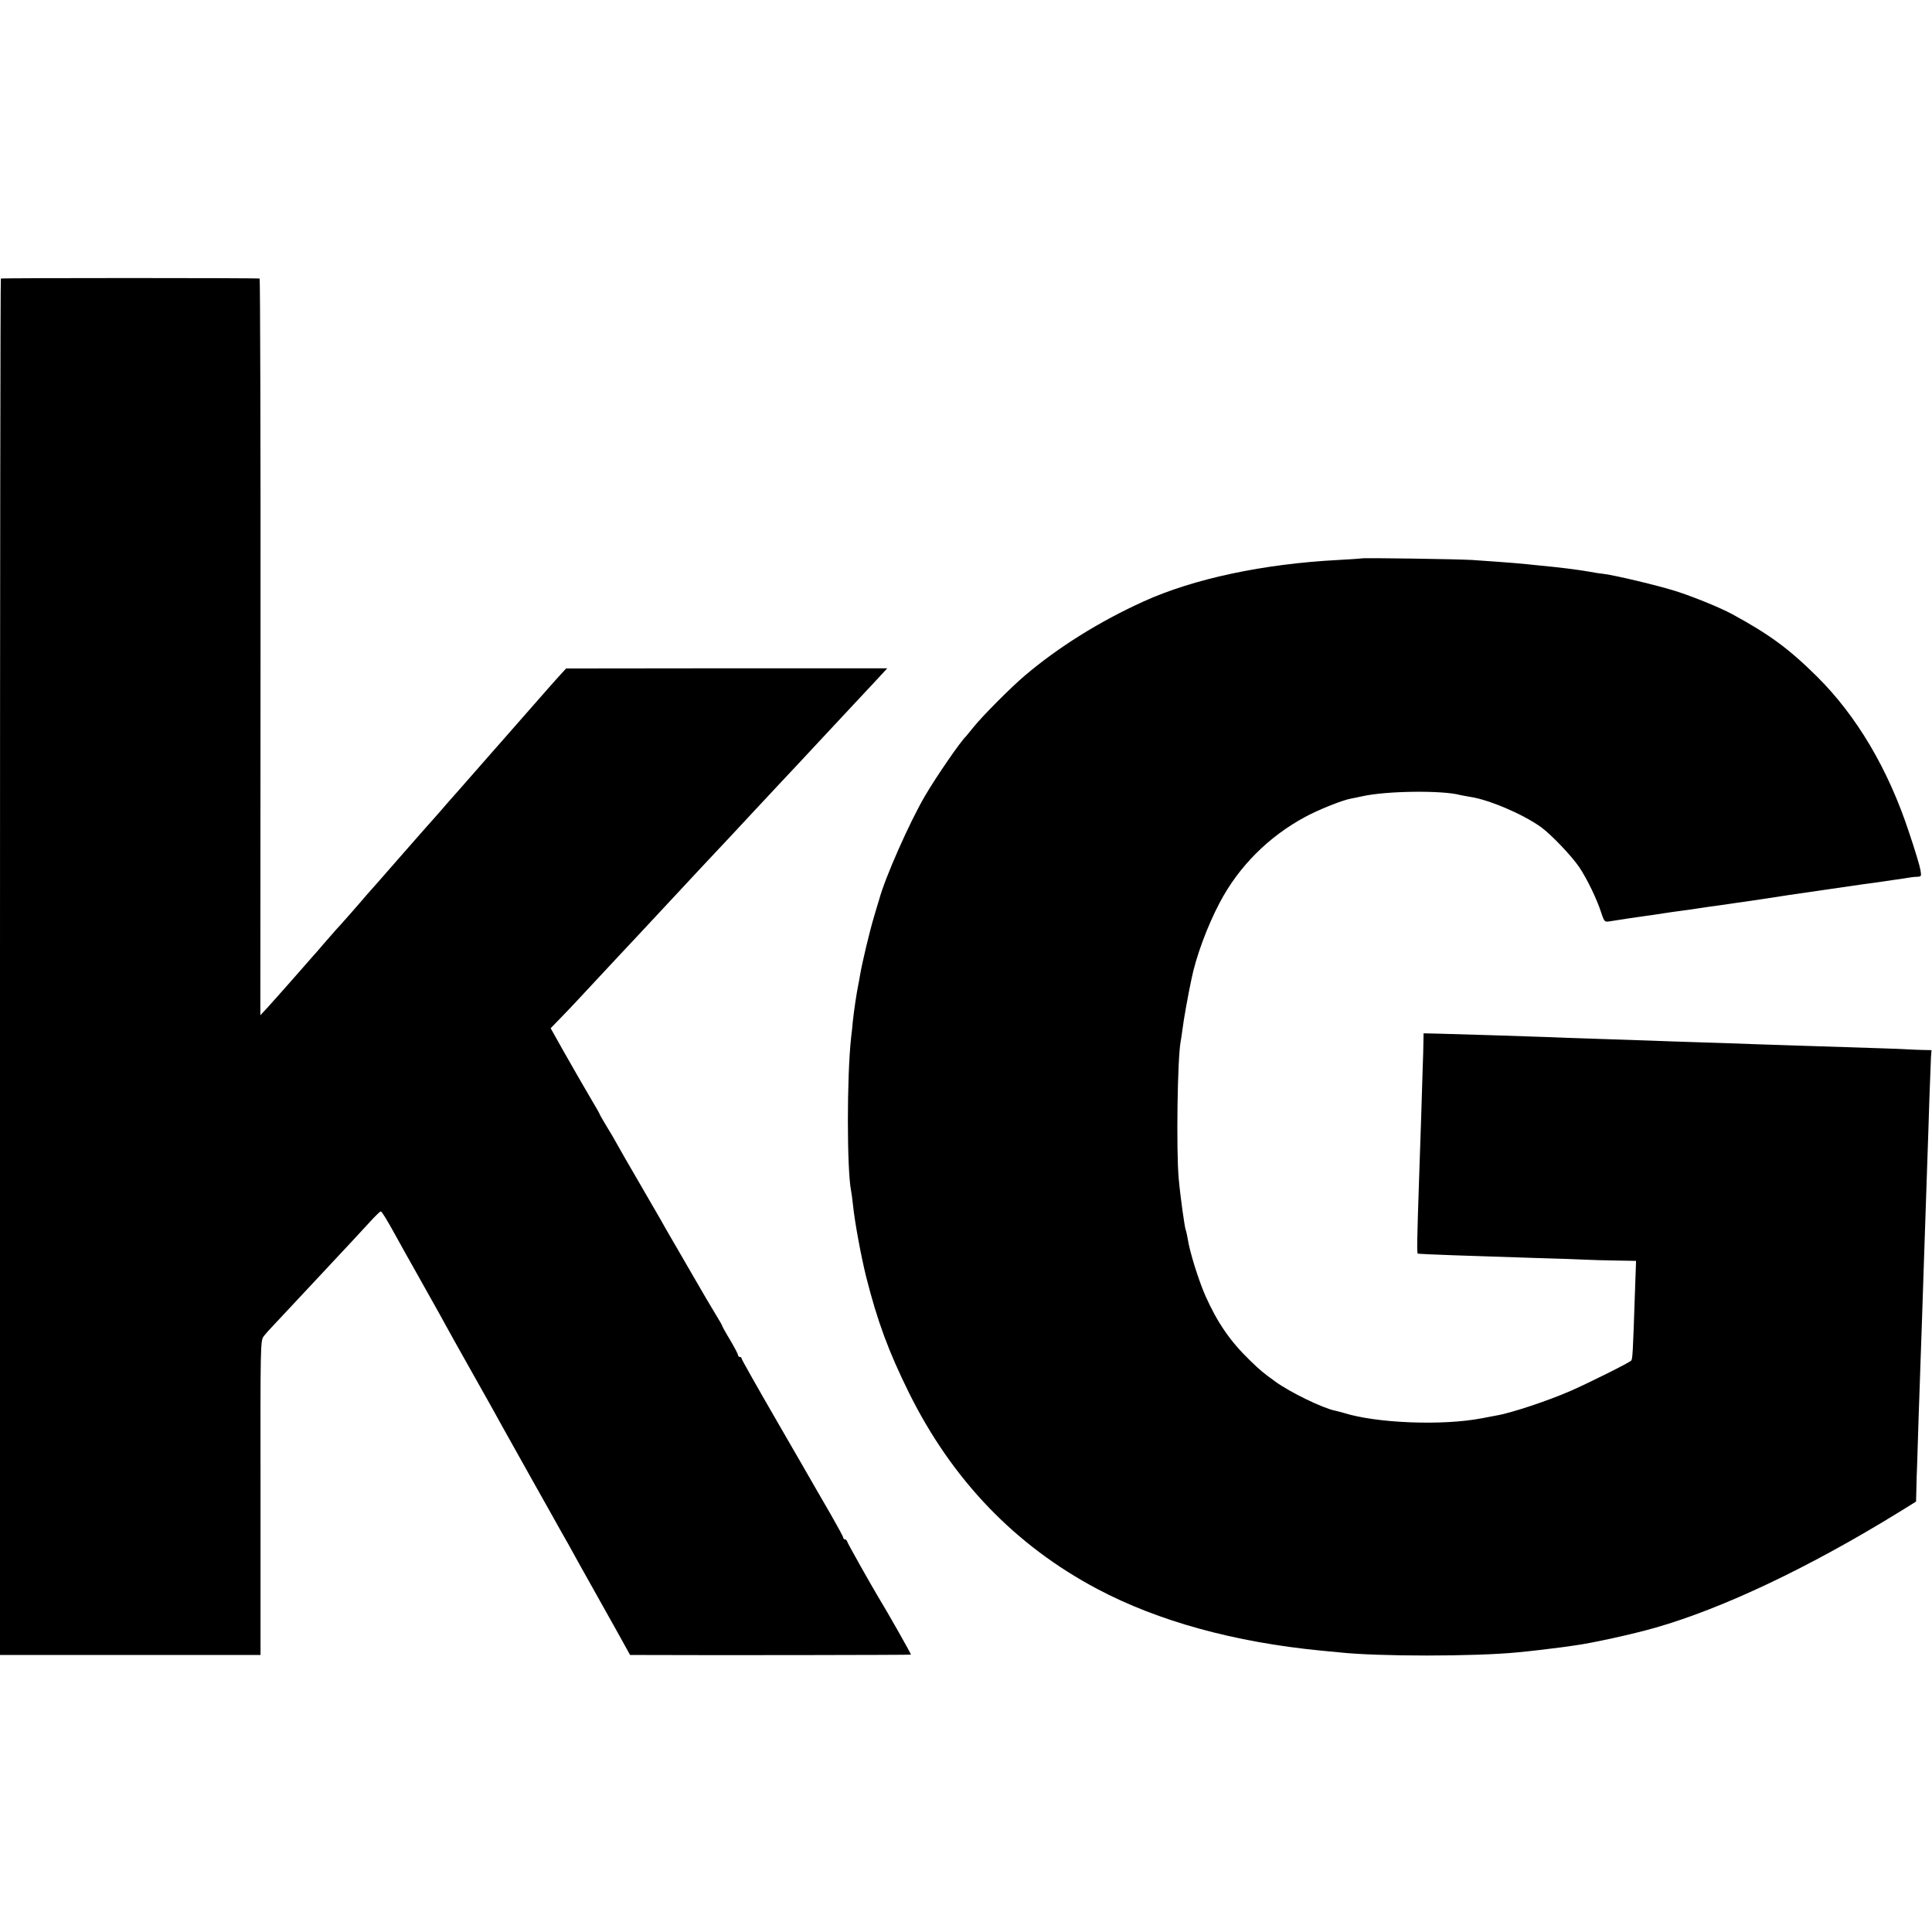
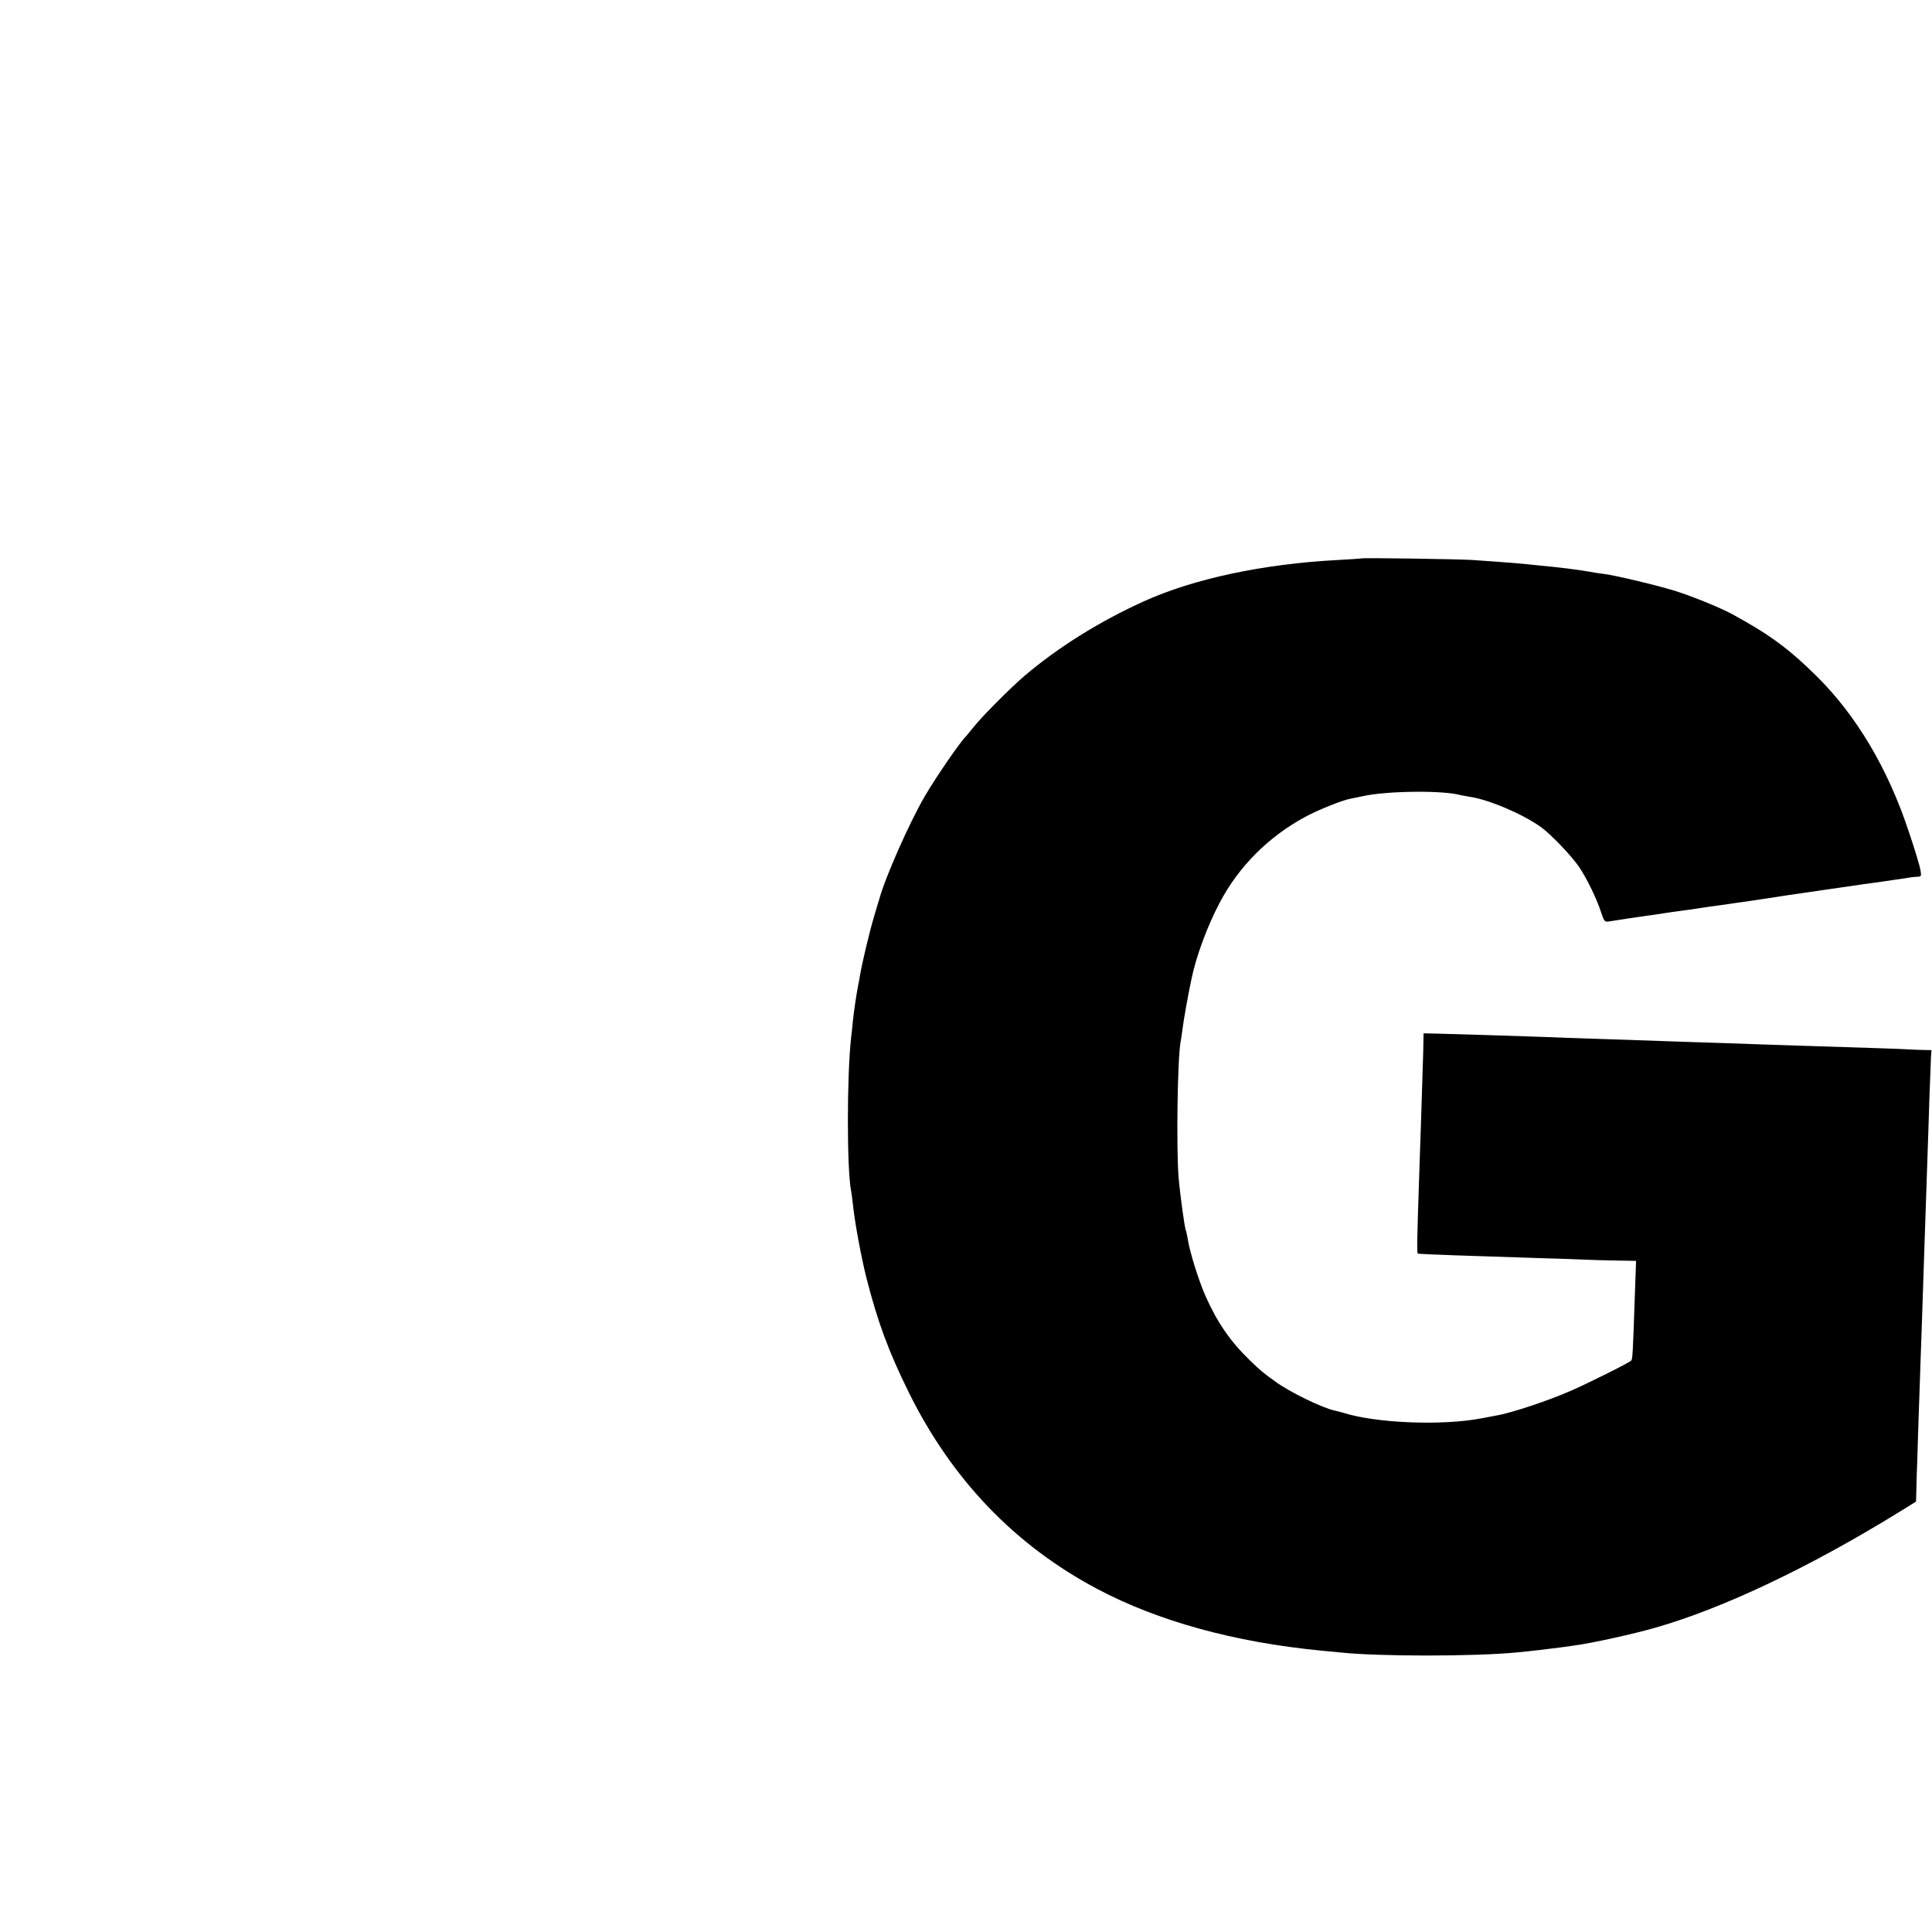
<svg xmlns="http://www.w3.org/2000/svg" version="1.0" width="1102pt" height="1102pt" viewBox="0 0 1102 1102" preserveAspectRatio="xMidYMid meet">
  <g transform="translate(0,1102) scale(0.1,-0.1)" fill="#000000" stroke="none">
-     <path d="M5 9431 c-3 -2 -5 -1769 -5 -3927 l0 -3924 743 0 743 0 0 897 c-1 879 -1 897 19 922 11 14 31 37 45 51 14 15 79 84 145 155 66 70 137 147 158 169 86 92 244 261 277 298 20 21 38 38 42 38 6 0 33 -44 86 -140 27 -50 45 -81 137 -245 69 -124 115 -204 145 -260 18 -33 92 -166 165 -295 73 -129 146 -260 162 -290 17 -30 91 -163 165 -295 74 -132 147 -261 161 -287 15 -27 38 -67 51 -90 13 -24 87 -158 166 -298 79 -140 152 -272 163 -292 l21 -38 75 0 c383 -2 1524 0 1527 2 2 3 -139 252 -186 328 -36 60 -176 307 -178 318 -2 6 -8 12 -13 12 -5 0 -9 4 -9 9 0 5 -32 64 -71 132 -40 68 -79 138 -89 154 -9 17 -108 187 -218 378 -111 192 -202 353 -202 358 0 5 -4 9 -10 9 -5 0 -10 4 -10 10 0 5 -20 44 -45 86 -25 41 -45 78 -45 80 0 3 -17 33 -38 67 -21 34 -84 141 -139 237 -56 96 -109 189 -120 207 -10 17 -36 62 -57 100 -22 37 -79 137 -128 221 -49 84 -101 174 -115 200 -14 26 -43 76 -65 111 -21 34 -38 65 -38 67 0 2 -22 41 -49 86 -59 101 -70 120 -160 278 l-70 125 62 64 c34 35 71 74 82 86 11 12 72 77 135 145 63 68 120 128 125 134 6 6 46 49 90 96 44 47 136 146 205 220 121 130 173 186 332 355 41 44 89 96 107 115 18 19 56 60 84 90 29 31 108 116 177 189 69 74 136 146 150 161 59 63 279 299 323 346 l48 52 -916 0 -916 -1 -33 -36 c-18 -20 -55 -61 -82 -92 -62 -70 -163 -186 -187 -213 -10 -12 -76 -86 -145 -165 -70 -80 -147 -168 -172 -196 -25 -28 -73 -82 -106 -121 -34 -38 -135 -152 -224 -254 -89 -102 -174 -199 -189 -215 -14 -17 -55 -64 -91 -105 -36 -41 -74 -84 -85 -95 -11 -12 -42 -48 -70 -80 -27 -32 -54 -63 -60 -69 -5 -6 -57 -65 -115 -131 -58 -66 -123 -139 -145 -163 l-40 -43 1 2101 c1 1155 -2 2101 -5 2101 -16 4 -1473 4 -1476 0z" />
    <path d="M7768 7835 c-2 -1 -61 -5 -133 -9 -428 -22 -827 -107 -1113 -237 -253 -115 -486 -261 -677 -423 -80 -68 -240 -229 -290 -291 -22 -27 -42 -52 -45 -55 -30 -27 -171 -232 -234 -340 -88 -150 -229 -469 -261 -590 -3 -8 -16 -53 -30 -100 -25 -83 -67 -260 -79 -330 -3 -19 -8 -46 -11 -60 -10 -51 -24 -143 -31 -210 -2 -25 -6 -63 -9 -85 -25 -222 -25 -758 0 -880 2 -11 7 -45 10 -75 10 -100 46 -293 75 -411 65 -257 128 -427 245 -664 246 -496 605 -870 1075 -1119 348 -184 782 -303 1275 -351 39 -4 86 -8 105 -10 218 -24 771 -24 1015 0 76 7 203 22 260 30 11 2 43 6 70 10 92 12 334 65 458 101 385 110 878 344 1389 659 l97 60 2 75 c1 41 2 100 4 130 1 30 5 159 9 285 5 127 9 271 11 320 3 85 10 275 20 590 7 214 16 468 20 590 2 61 7 198 10 305 4 107 8 214 9 238 l3 42 -41 1 c-23 0 -68 2 -101 4 -53 3 -157 6 -590 20 -60 2 -184 6 -275 9 -91 4 -237 8 -325 11 -88 3 -218 7 -290 10 -71 2 -206 7 -300 10 -93 3 -219 7 -280 10 -136 5 -490 16 -607 19 l-88 2 -1 -50 c0 -28 -2 -94 -4 -146 -2 -52 -6 -183 -9 -290 -4 -107 -9 -253 -11 -325 -13 -386 -14 -445 -7 -446 25 -3 298 -13 687 -25 110 -3 229 -7 265 -9 36 -2 116 -4 178 -5 l114 -2 -7 -197 c-11 -330 -13 -359 -20 -371 -6 -10 -238 -126 -345 -173 -130 -57 -344 -128 -425 -141 -16 -3 -54 -10 -84 -16 -225 -43 -600 -28 -787 31 -17 5 -40 11 -50 13 -69 14 -255 104 -339 165 -74 54 -83 61 -145 121 -113 109 -187 217 -255 370 -39 89 -90 253 -100 322 -4 23 -9 46 -11 50 -6 9 -32 196 -41 298 -14 160 -7 680 11 777 2 10 7 43 11 73 5 45 31 192 51 285 25 126 91 304 161 436 108 206 279 377 487 489 71 39 210 95 258 104 13 2 43 9 68 14 136 31 458 35 560 7 8 -2 32 -6 54 -10 109 -16 303 -99 406 -173 58 -42 173 -163 217 -227 45 -67 101 -182 127 -263 17 -51 19 -52 49 -47 49 8 168 26 207 31 19 2 62 9 95 14 33 5 80 12 105 15 25 3 72 10 105 15 33 5 80 12 105 15 25 3 56 8 70 10 14 2 45 7 70 10 25 4 86 12 135 20 50 8 108 17 130 20 66 10 388 56 420 61 17 2 44 6 60 8 17 2 66 10 110 16 44 6 89 13 100 15 11 2 30 4 43 4 21 1 22 4 16 39 -3 20 -32 117 -65 214 -119 362 -299 665 -526 890 -161 159 -270 239 -483 355 -66 36 -225 101 -324 132 -98 31 -337 88 -405 97 -20 2 -61 8 -91 14 -72 12 -158 23 -275 34 -123 13 -157 16 -390 32 -81 5 -622 13 -627 9z" />
  </g>
</svg>